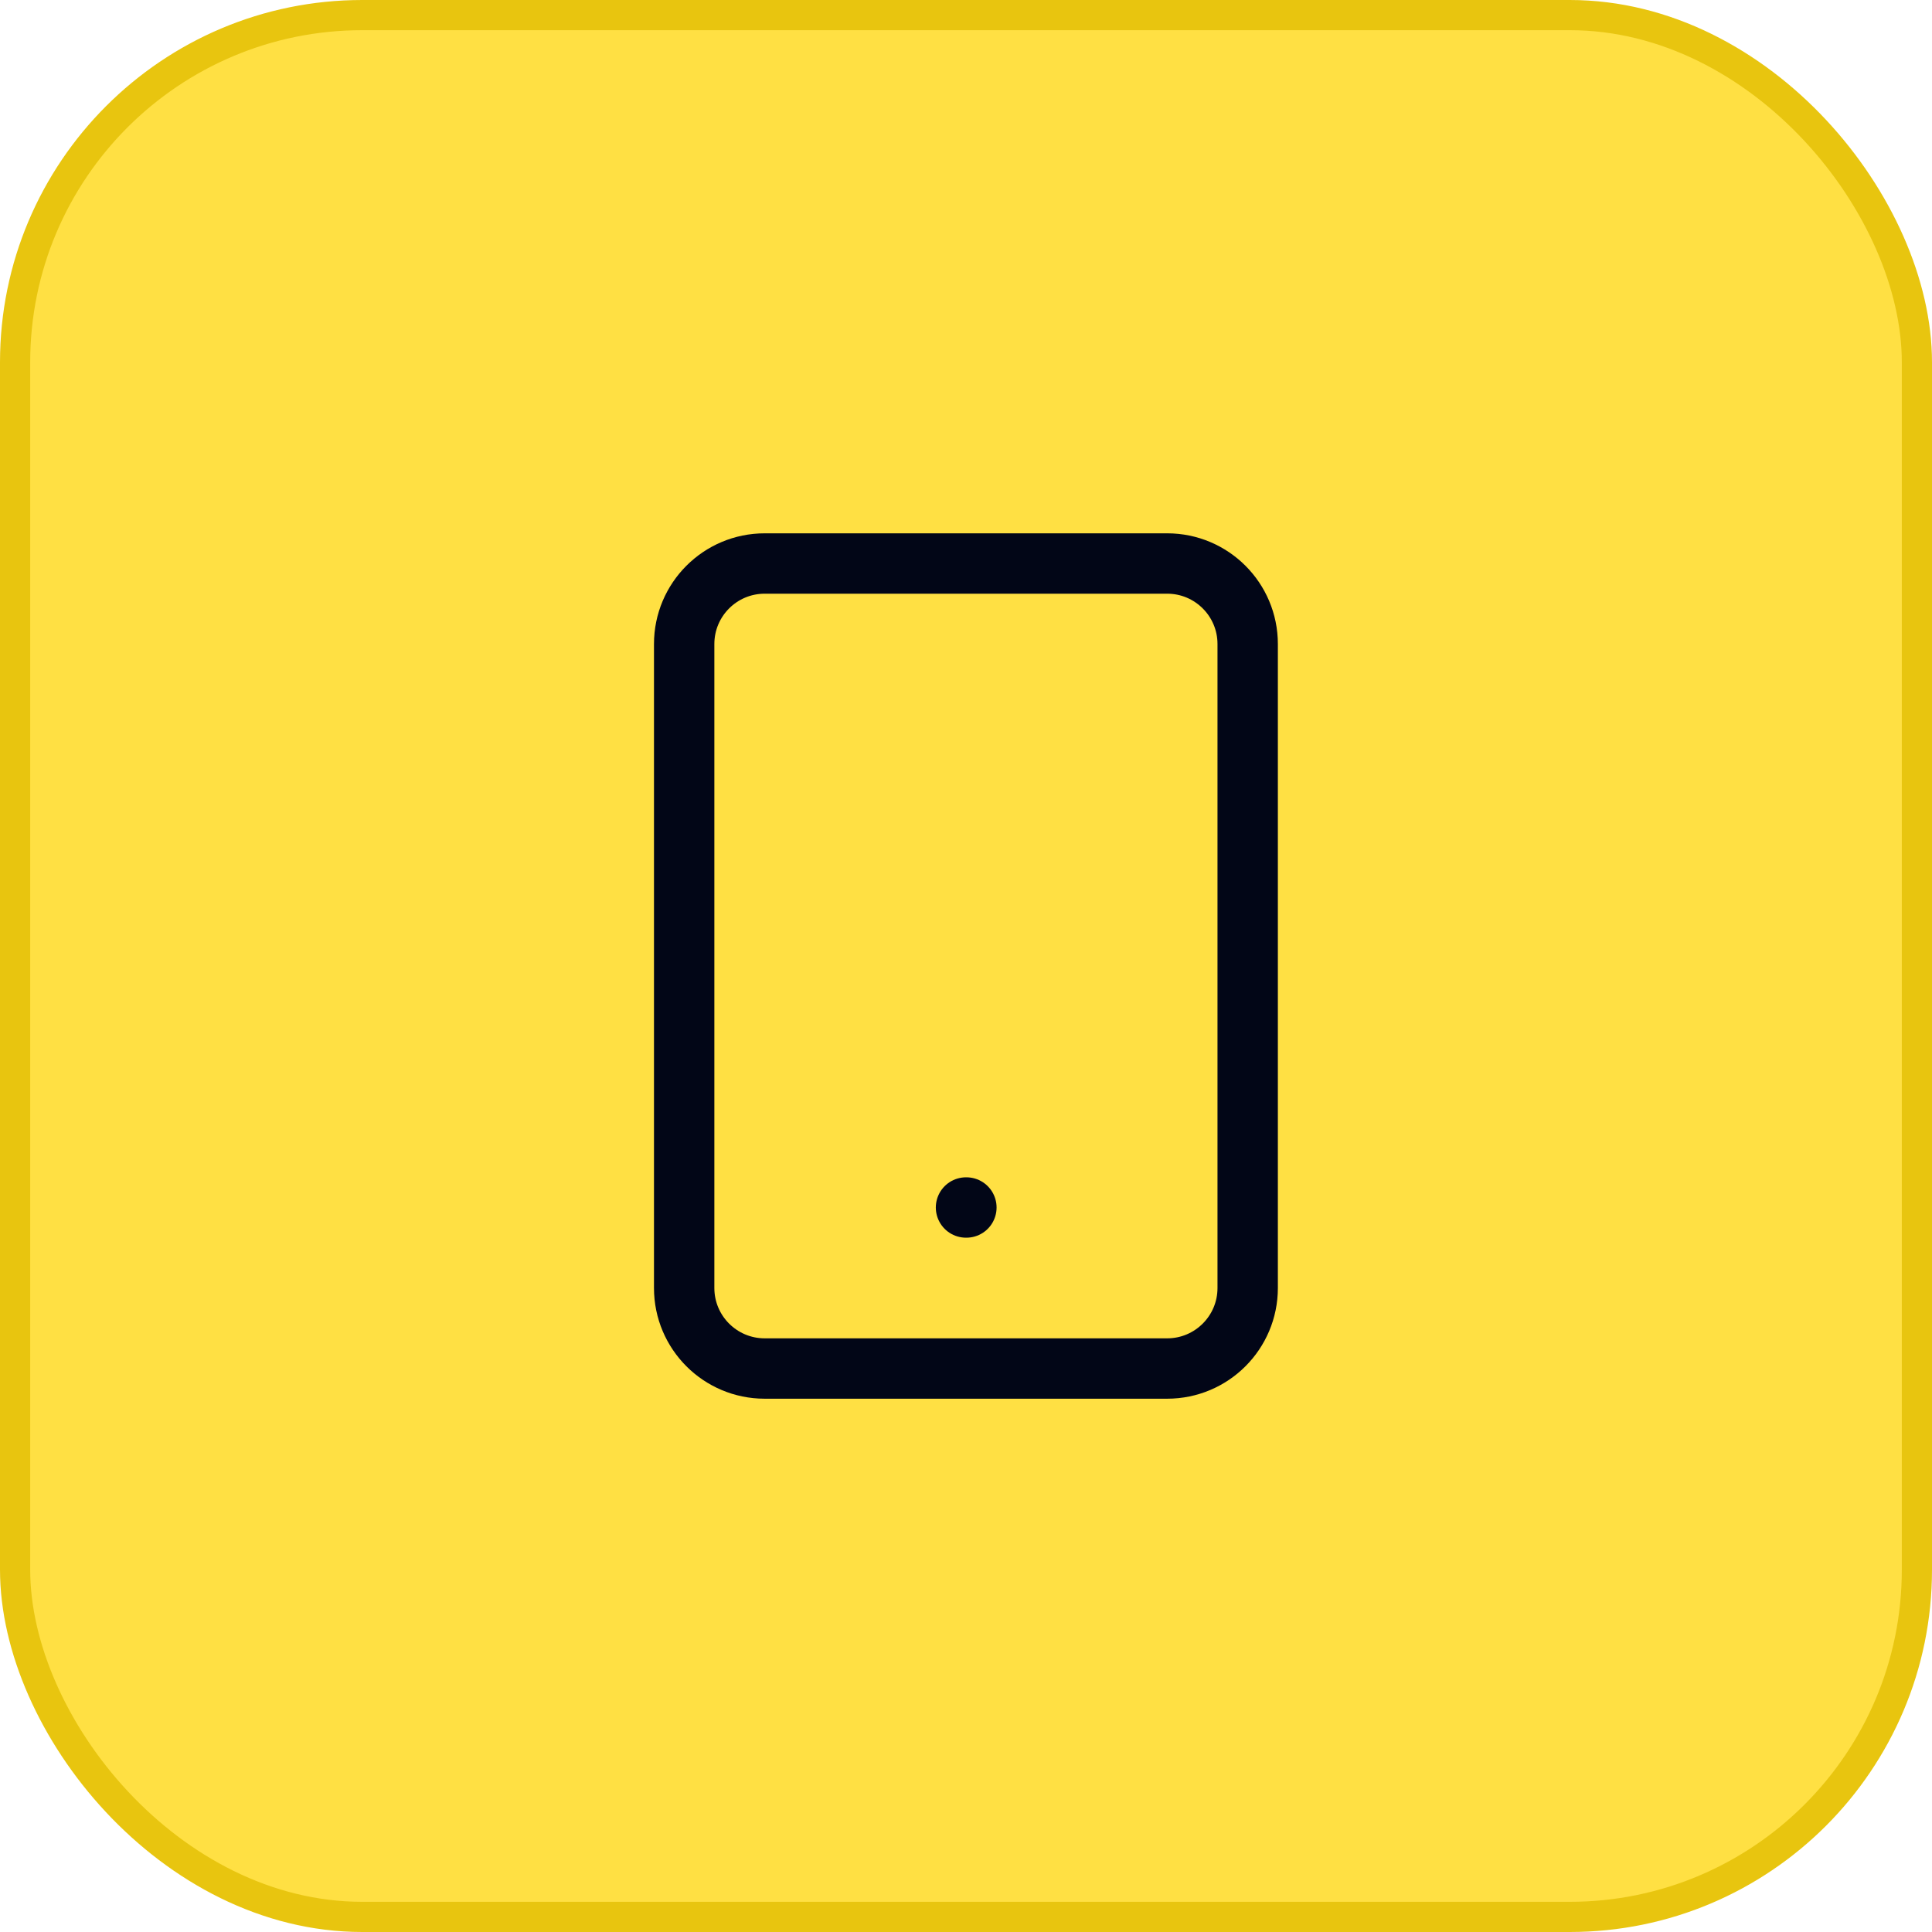
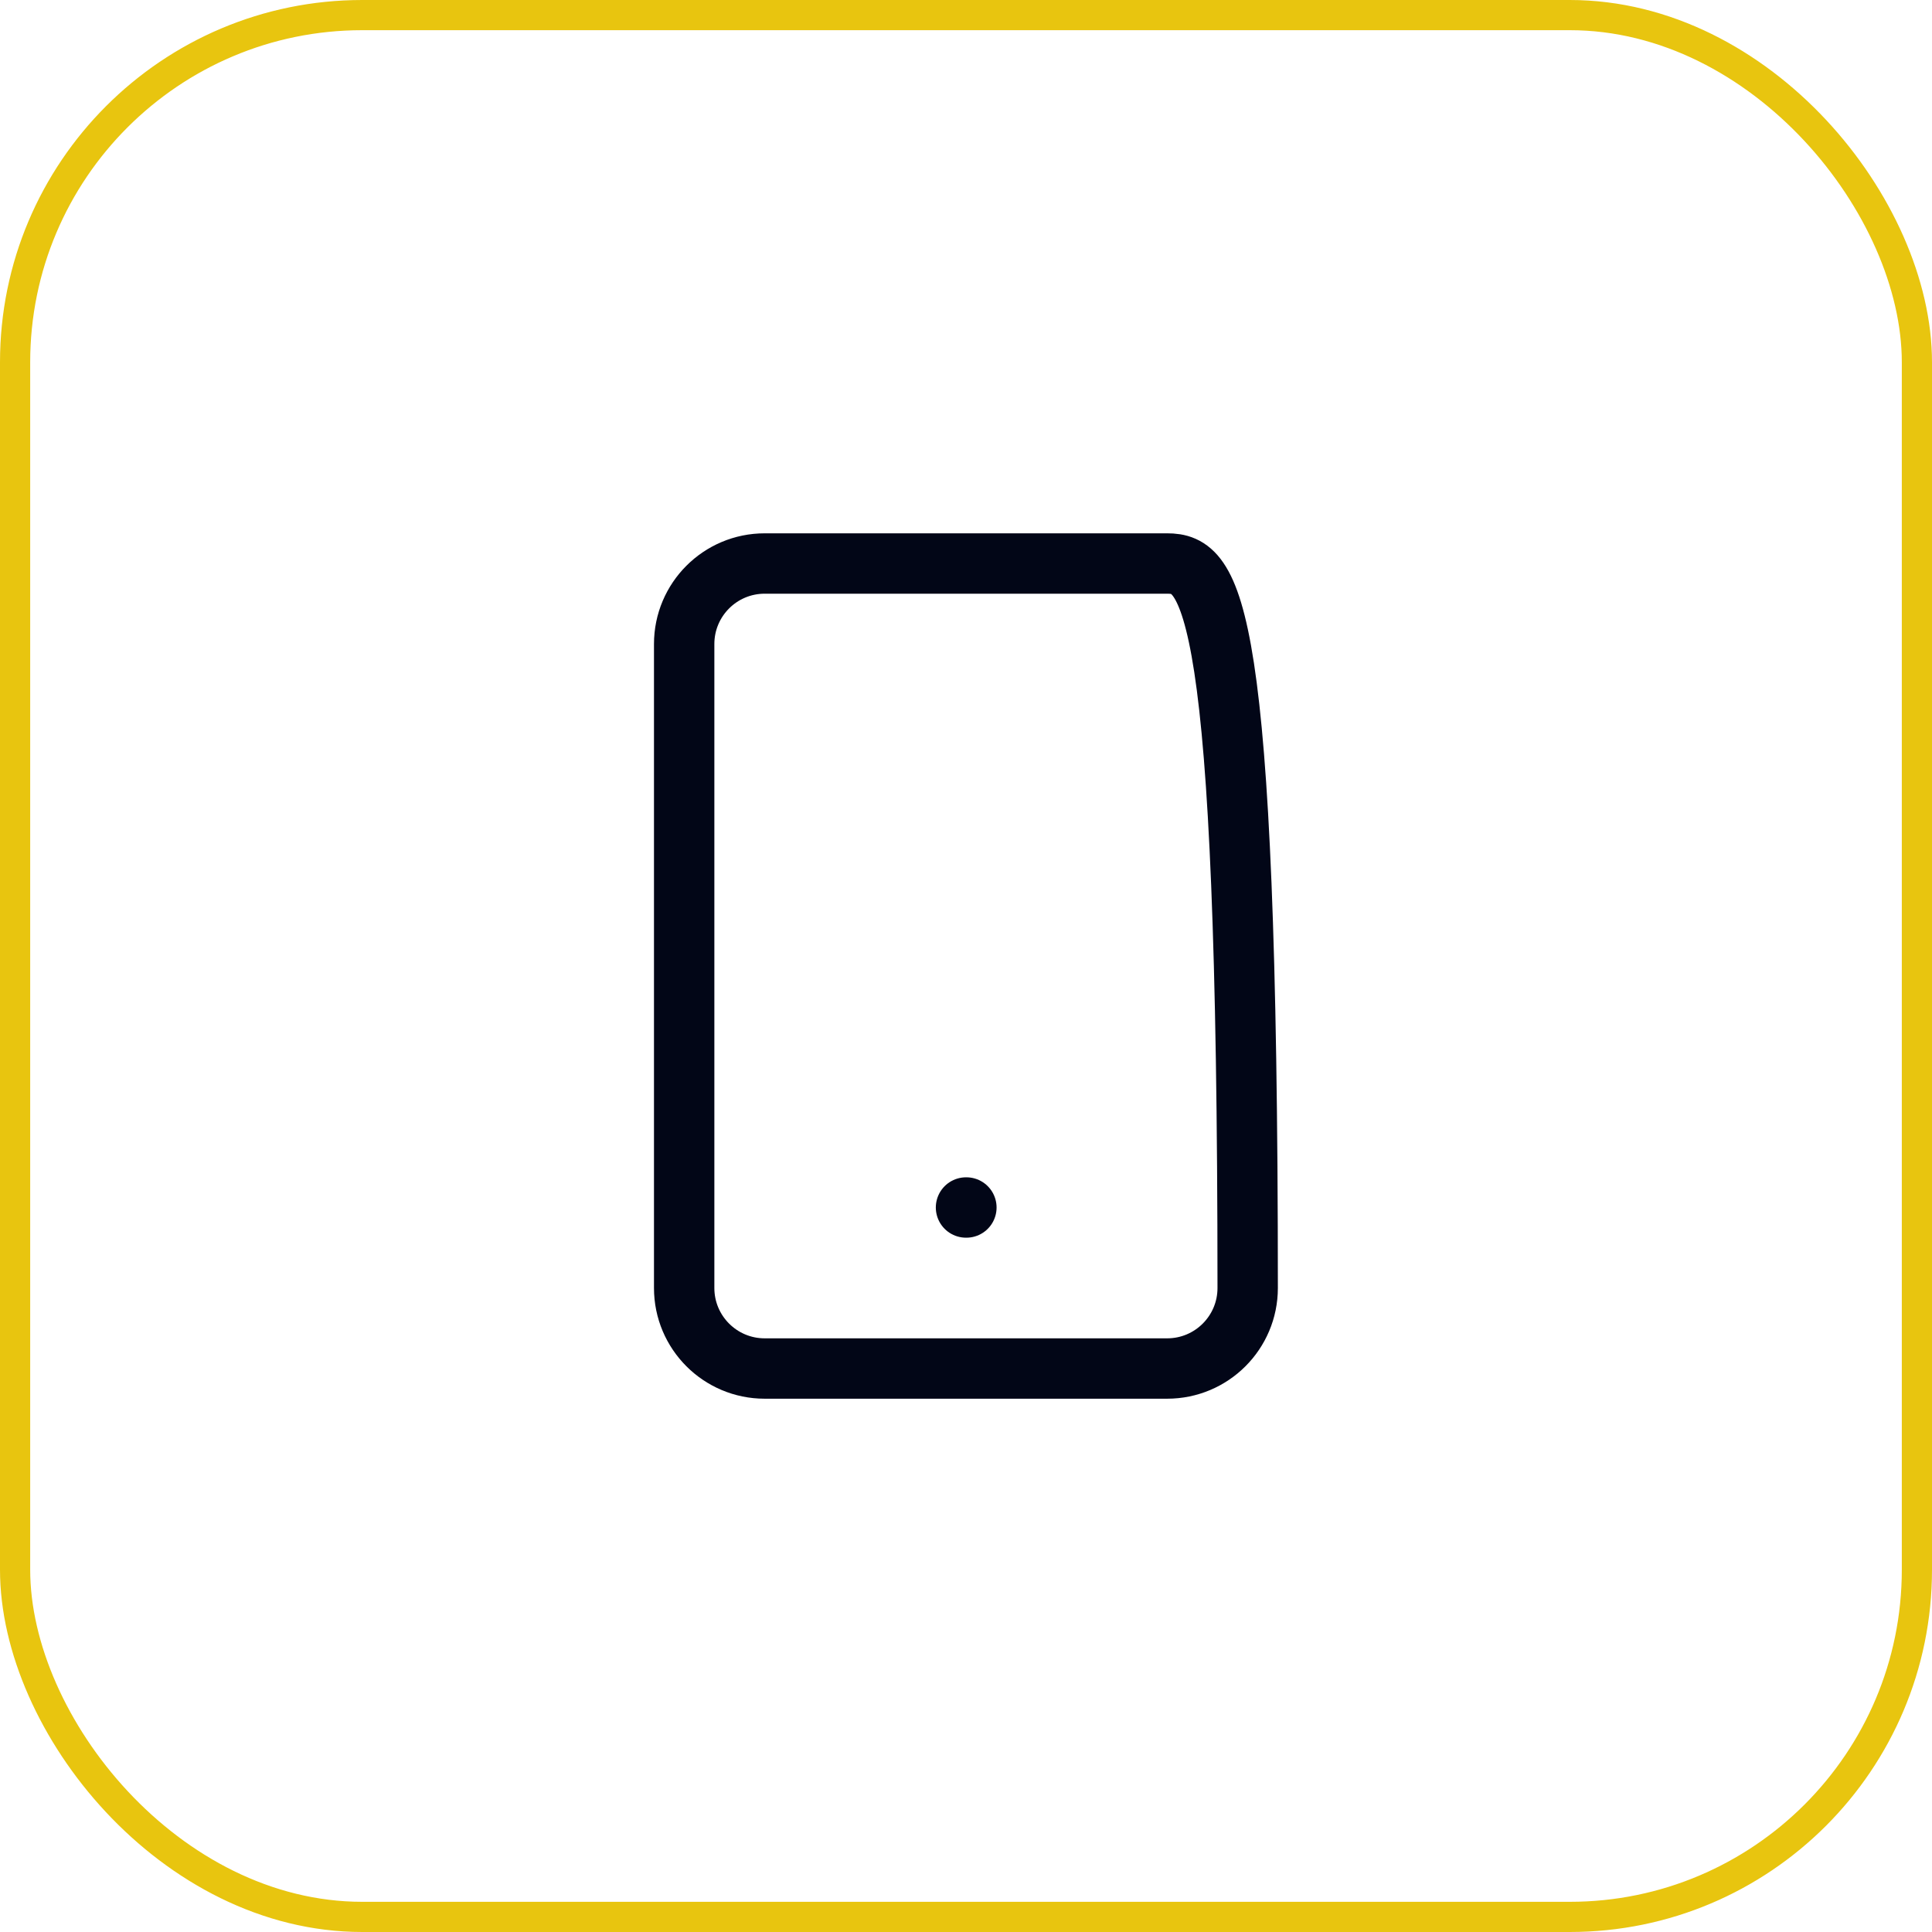
<svg xmlns="http://www.w3.org/2000/svg" width="64" height="64" viewBox="0 0 64 64" fill="none">
-   <rect x="0.5" y="0.5" width="63" height="63" rx="11.5" fill="#FFE043" />
  <rect x="0.5" y="0.5" width="63" height="63" rx="11.5" stroke="#E8C50F" />
-   <path d="M38.664 18.667H25.331C23.858 18.667 22.664 19.861 22.664 21.334V42.667C22.664 44.14 23.858 45.334 25.331 45.334H38.664C40.137 45.334 41.331 44.14 41.331 42.667V21.334C41.331 19.861 40.137 18.667 38.664 18.667Z" stroke="#020617" stroke-width="2" stroke-linecap="round" stroke-linejoin="round" />
+   <path d="M38.664 18.667H25.331C23.858 18.667 22.664 19.861 22.664 21.334V42.667C22.664 44.14 23.858 45.334 25.331 45.334H38.664C40.137 45.334 41.331 44.14 41.331 42.667C41.331 19.861 40.137 18.667 38.664 18.667Z" stroke="#020617" stroke-width="2" stroke-linecap="round" stroke-linejoin="round" />
  <path d="M32 40H32.013" stroke="#020617" stroke-width="2" stroke-linecap="round" stroke-linejoin="round" />
</svg>